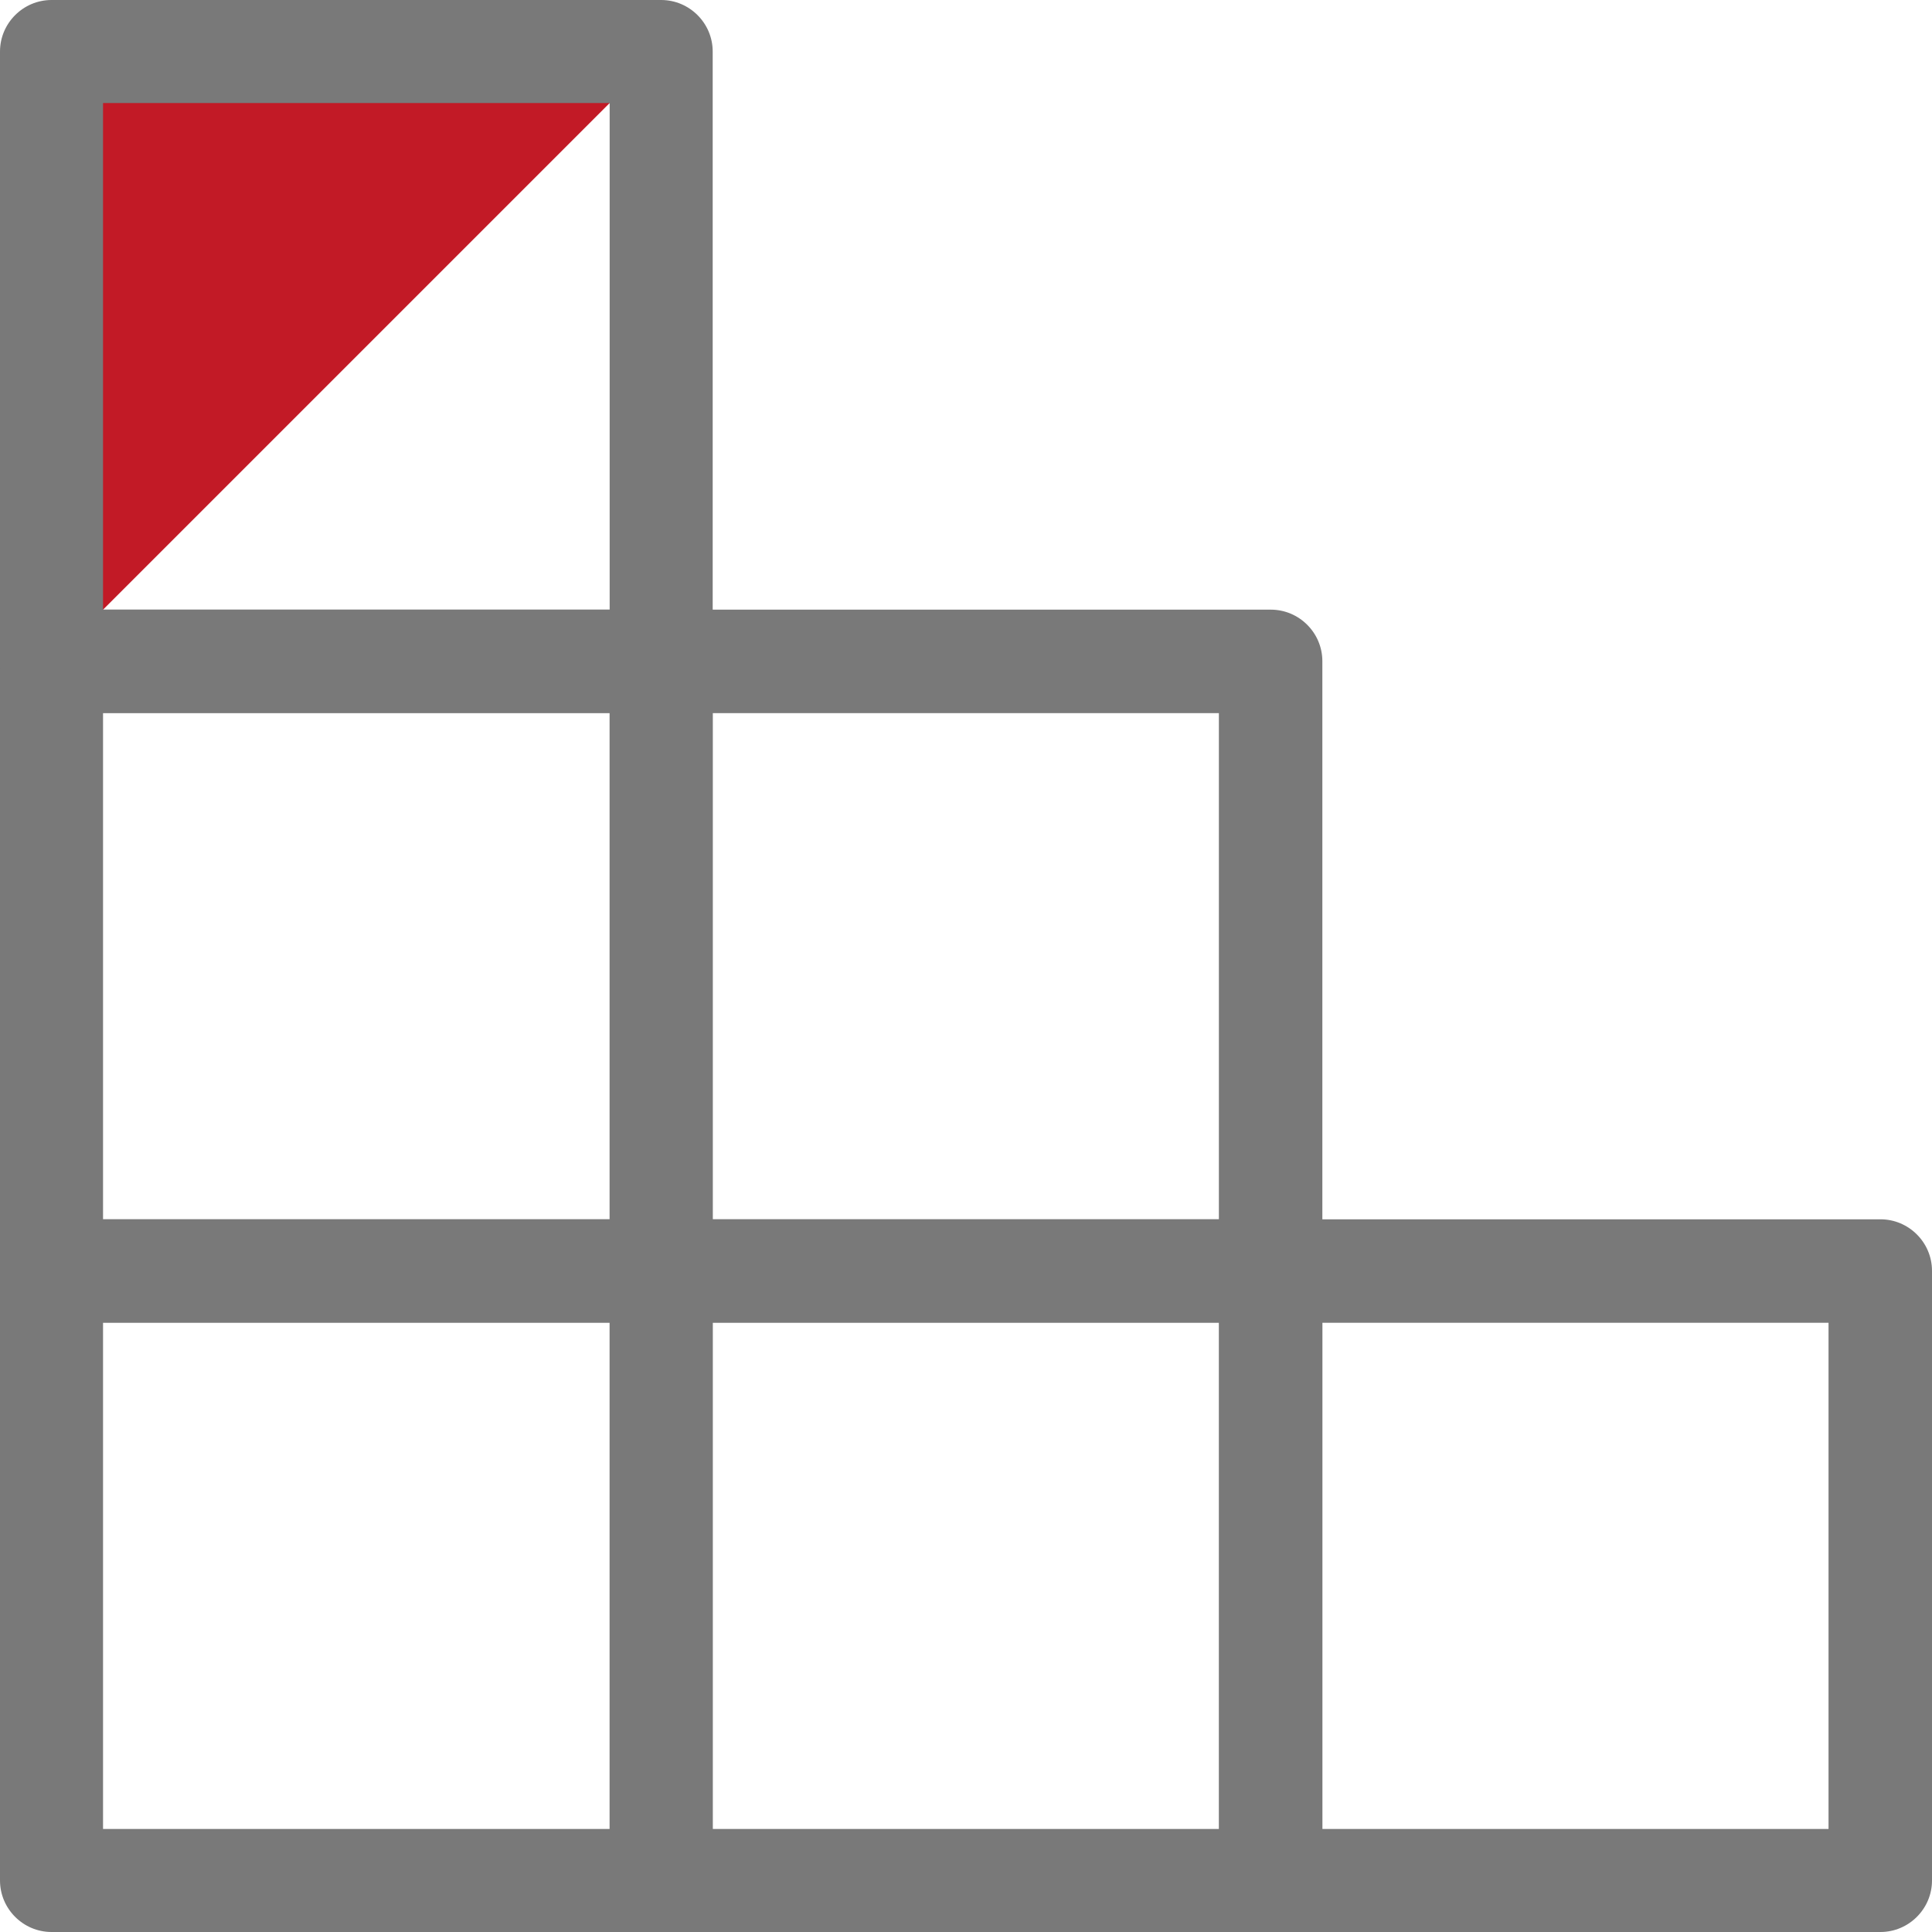
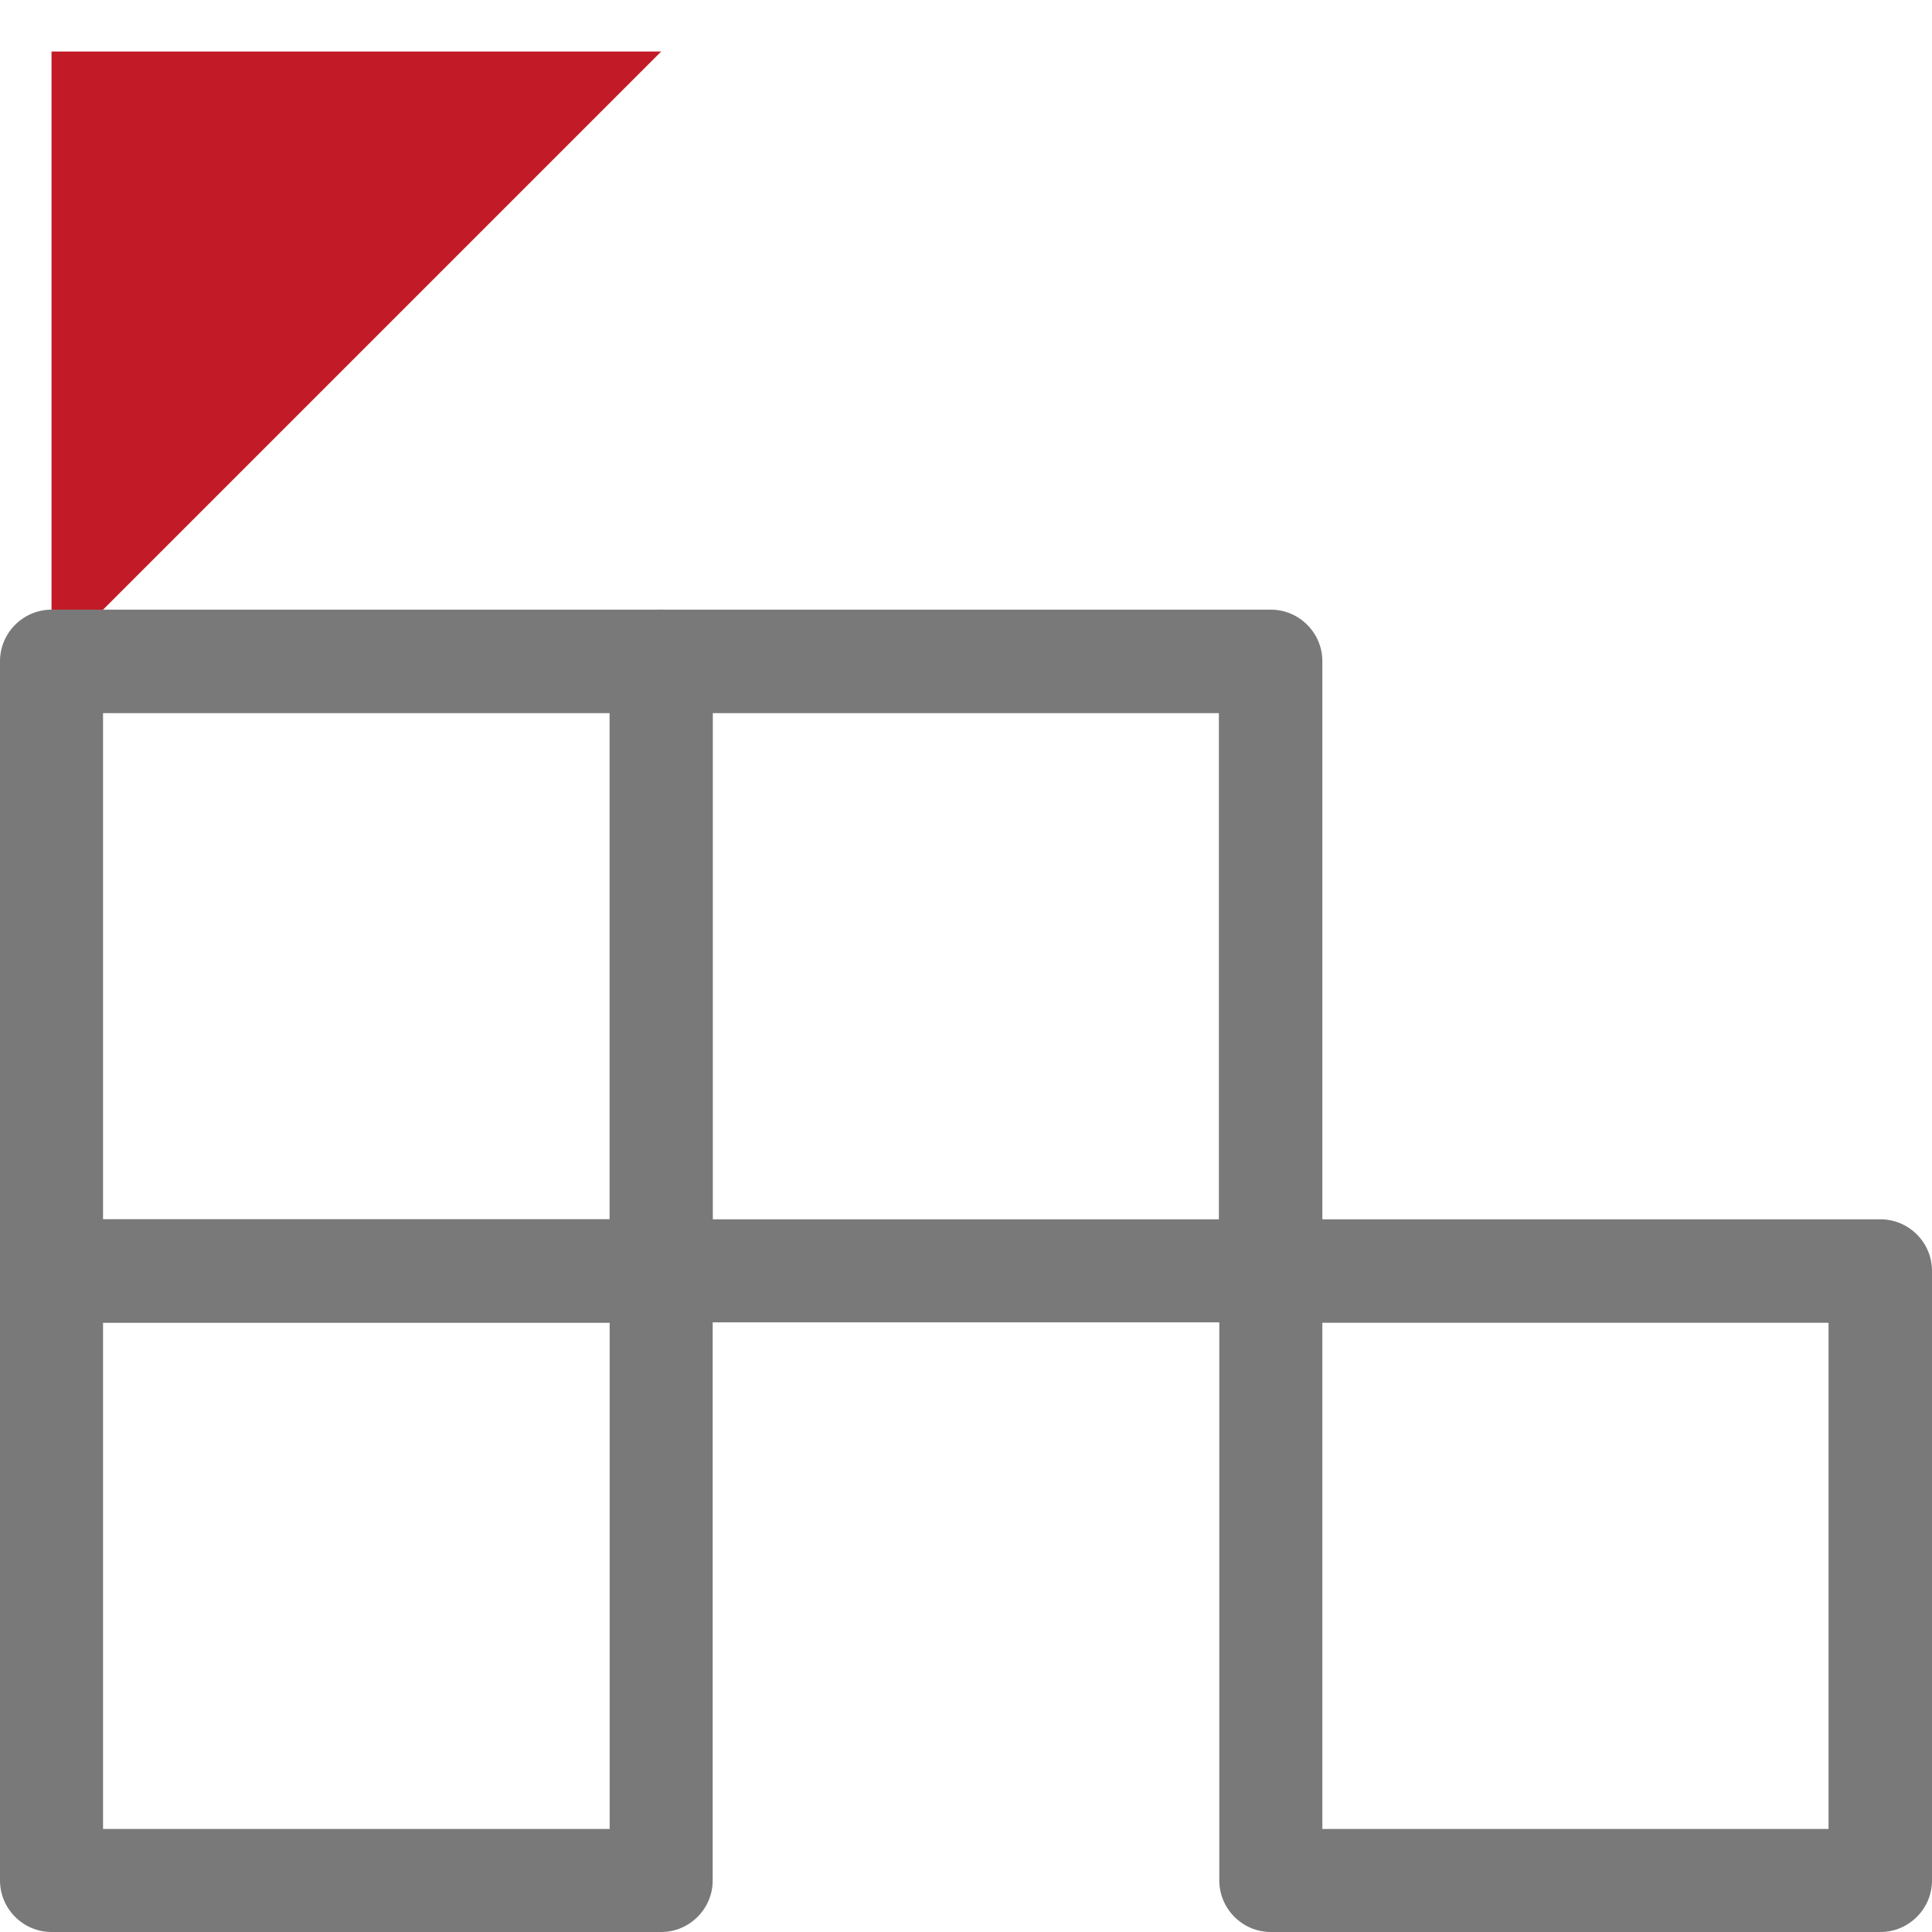
<svg xmlns="http://www.w3.org/2000/svg" viewBox="0 0 45 45">
  <style>
    .grid {
    fill: #797979;
    }

    .filled {
    fill: #c21a26;
    }
  </style>
  <polygon class="filled" points="1.2 15.4 1.2 1.2 15.4 1.2 1.2 15.4" />
  <path class="grid" d="M15.4,45H1.2c-.66,0-1.2-.54-1.2-1.2v-14.2c0-.66,.54-1.2,1.2-1.2H15.4c.66,0,1.2,.54,1.2,1.2v14.2c0,.66-.54,1.2-1.2,1.2Zm-13-2.4H14.2v-11.79H2.4v11.79Z" />
-   <path class="grid" d="M29.6,45H15.4c-.66,0-1.2-.54-1.2-1.2v-14.2c0-.66,.54-1.2,1.2-1.2h14.2c.66,0,1.2,.54,1.2,1.2v14.2c0,.66-.54,1.2-1.2,1.2Zm-13-2.4h11.79v-11.79h-11.79v11.79Z" />
  <path class="grid" d="M43.8,45h-14.2c-.66,0-1.2-.54-1.2-1.2v-14.2c0-.66,.54-1.2,1.2-1.2h14.2c.66,0,1.2,.54,1.2,1.2v14.2c0,.66-.54,1.2-1.2,1.2Zm-13-2.4h11.79v-11.79h-11.79v11.79Z" />
-   <path class="grid" d="M15.4,30.8H1.2c-.66,0-1.2-.54-1.2-1.2V15.4c0-.66,.54-1.2,1.2-1.2H15.4c.66,0,1.2,.54,1.2,1.2v14.2c0,.66-.54,1.2-1.2,1.2Zm-13-2.4H14.2v-11.79H2.4v11.79Z" />
+   <path class="grid" d="M15.4,30.8H1.2c-.66,0-1.2-.54-1.2-1.2V15.4c0-.66,.54-1.2,1.2-1.2H15.4c.66,0,1.2,.54,1.2,1.2v14.2c0,.66-.54,1.2-1.2,1.2Zm-13-2.4H14.2v-11.79H2.4v11.79" />
  <path class="grid" d="M29.6,30.8H15.4c-.66,0-1.2-.54-1.2-1.2V15.4c0-.66,.54-1.2,1.2-1.2h14.2c.66,0,1.2,.54,1.2,1.2v14.2c0,.66-.54,1.2-1.2,1.2Zm-13-2.4h11.79v-11.79h-11.79v11.79Z" />
-   <path class="grid" d="M15.4,16.6H1.2c-.66,0-1.2-.54-1.2-1.2V1.2C0,.54,.54,0,1.2,0H15.4c.66,0,1.2,.54,1.2,1.2V15.4c0,.66-.54,1.2-1.2,1.2ZM2.4,14.2H14.2V2.4H2.4V14.2Z" />
</svg>